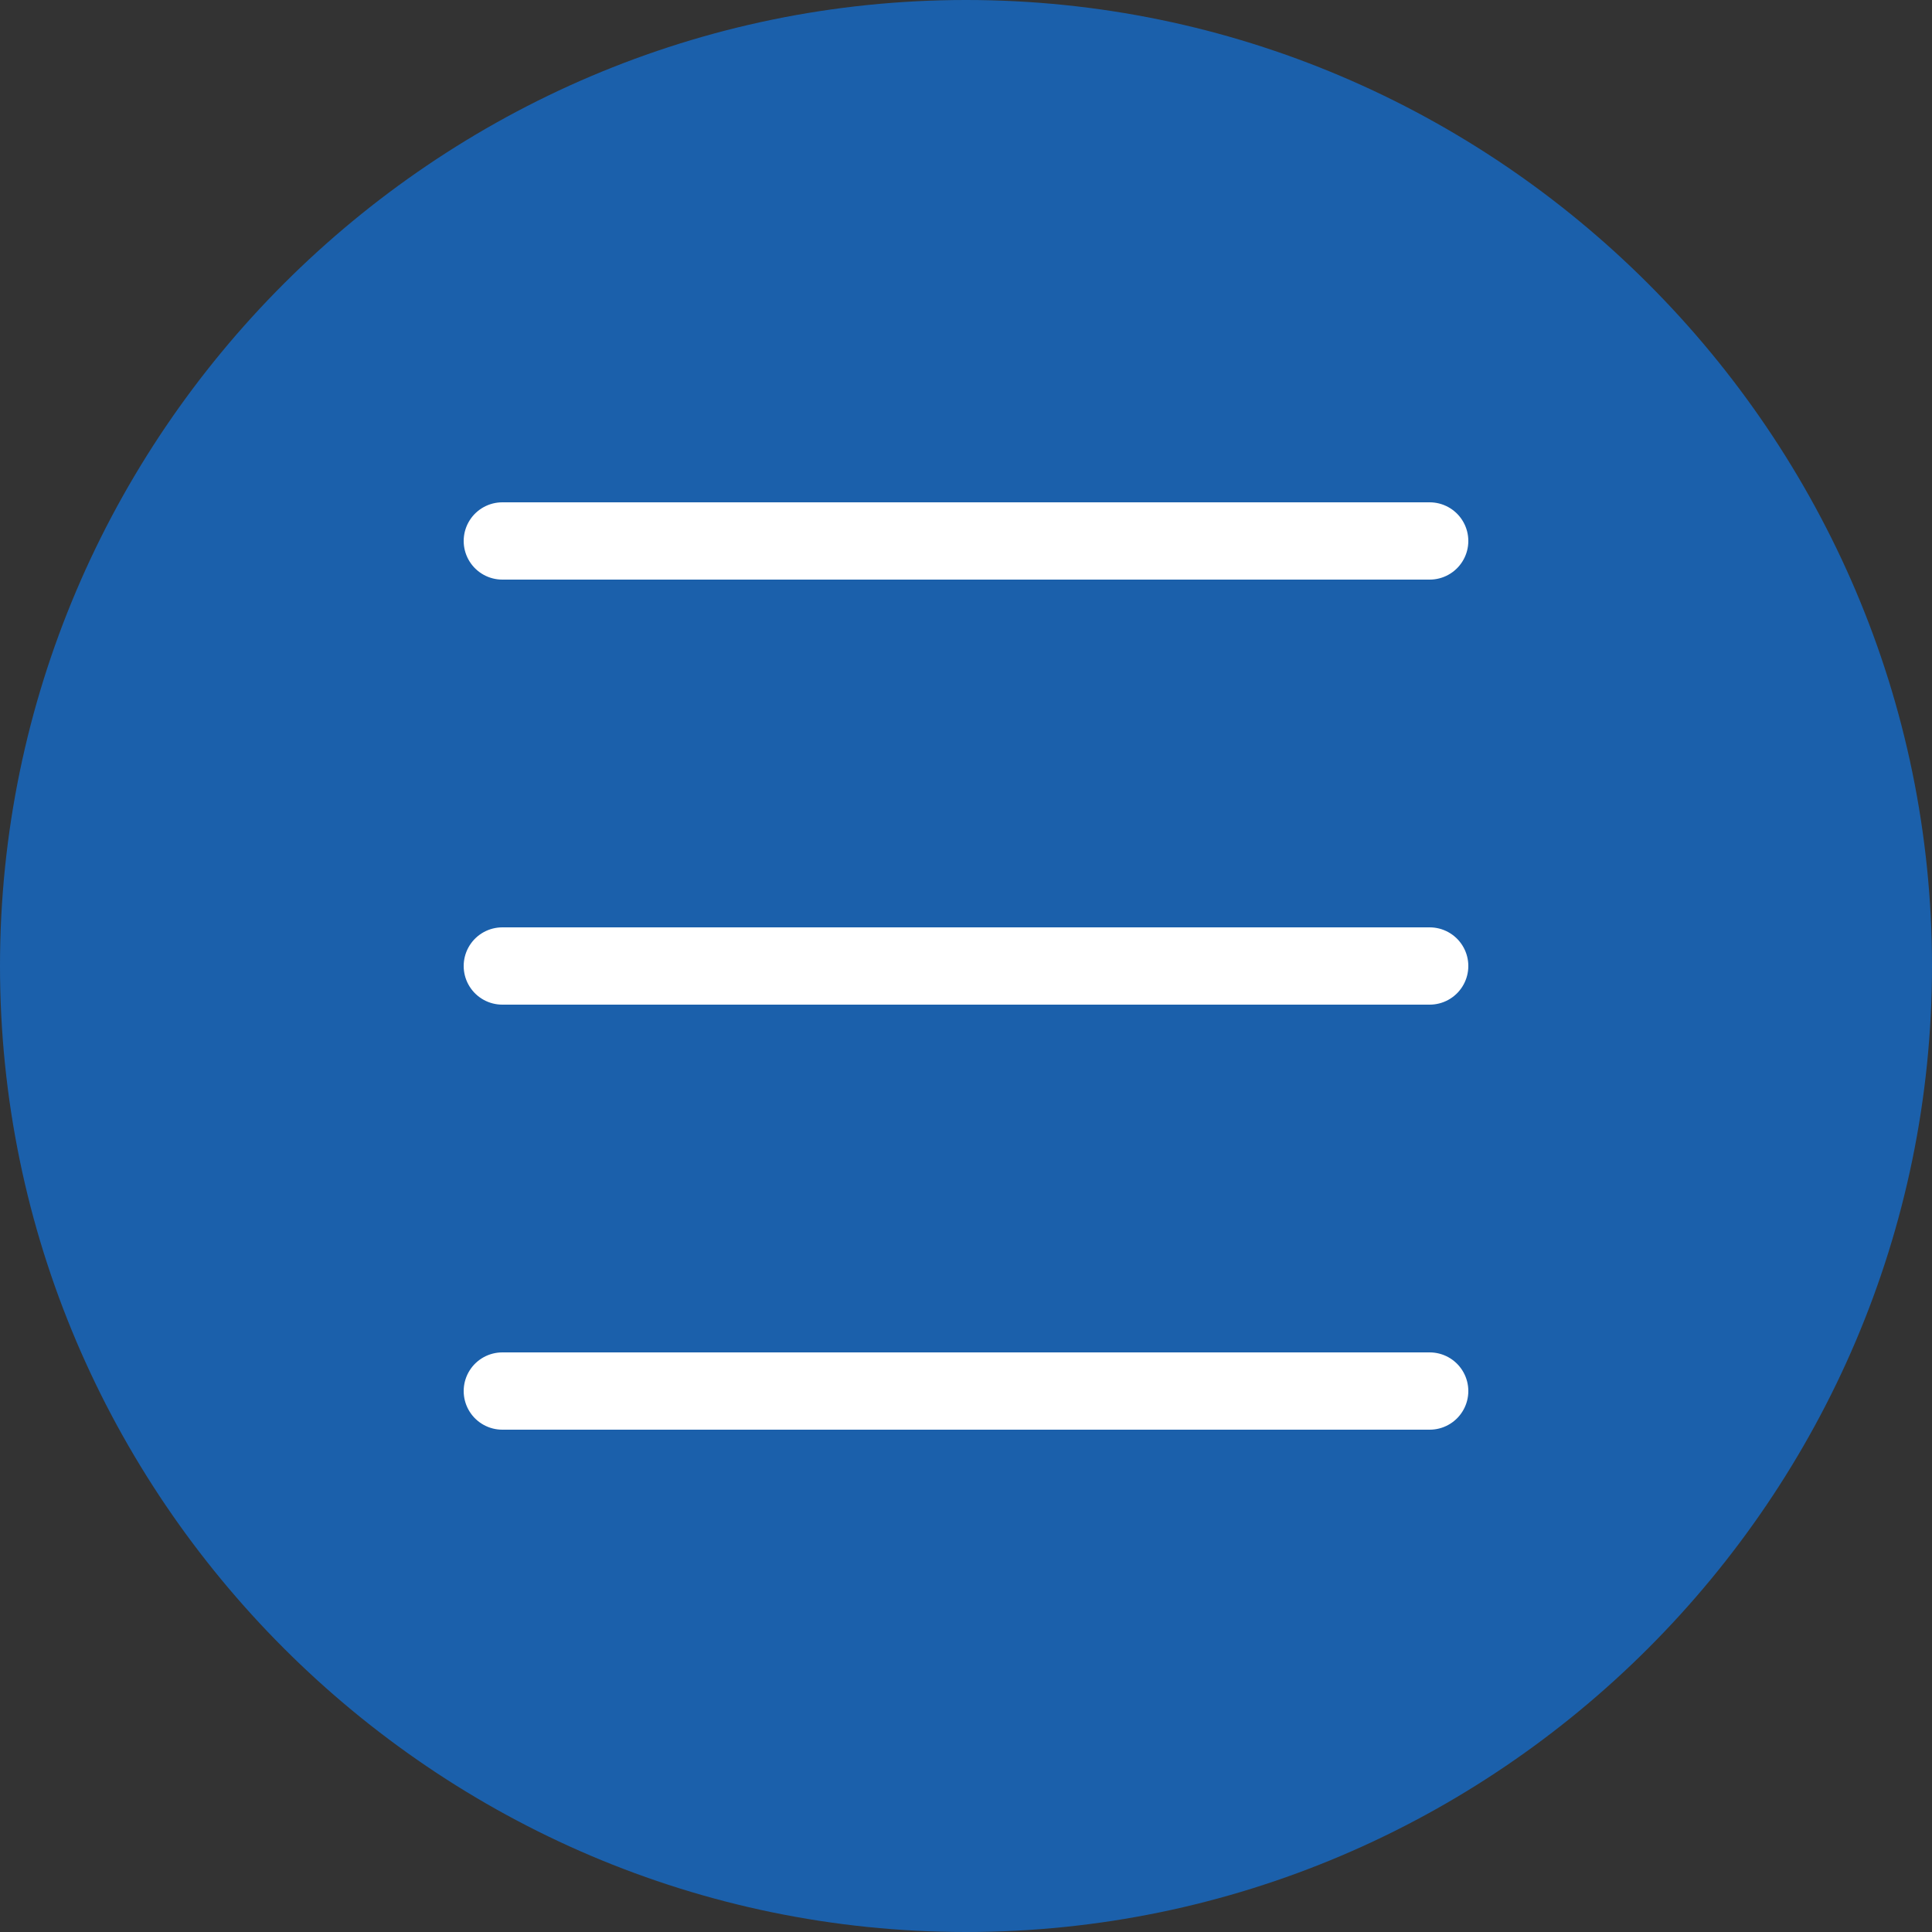
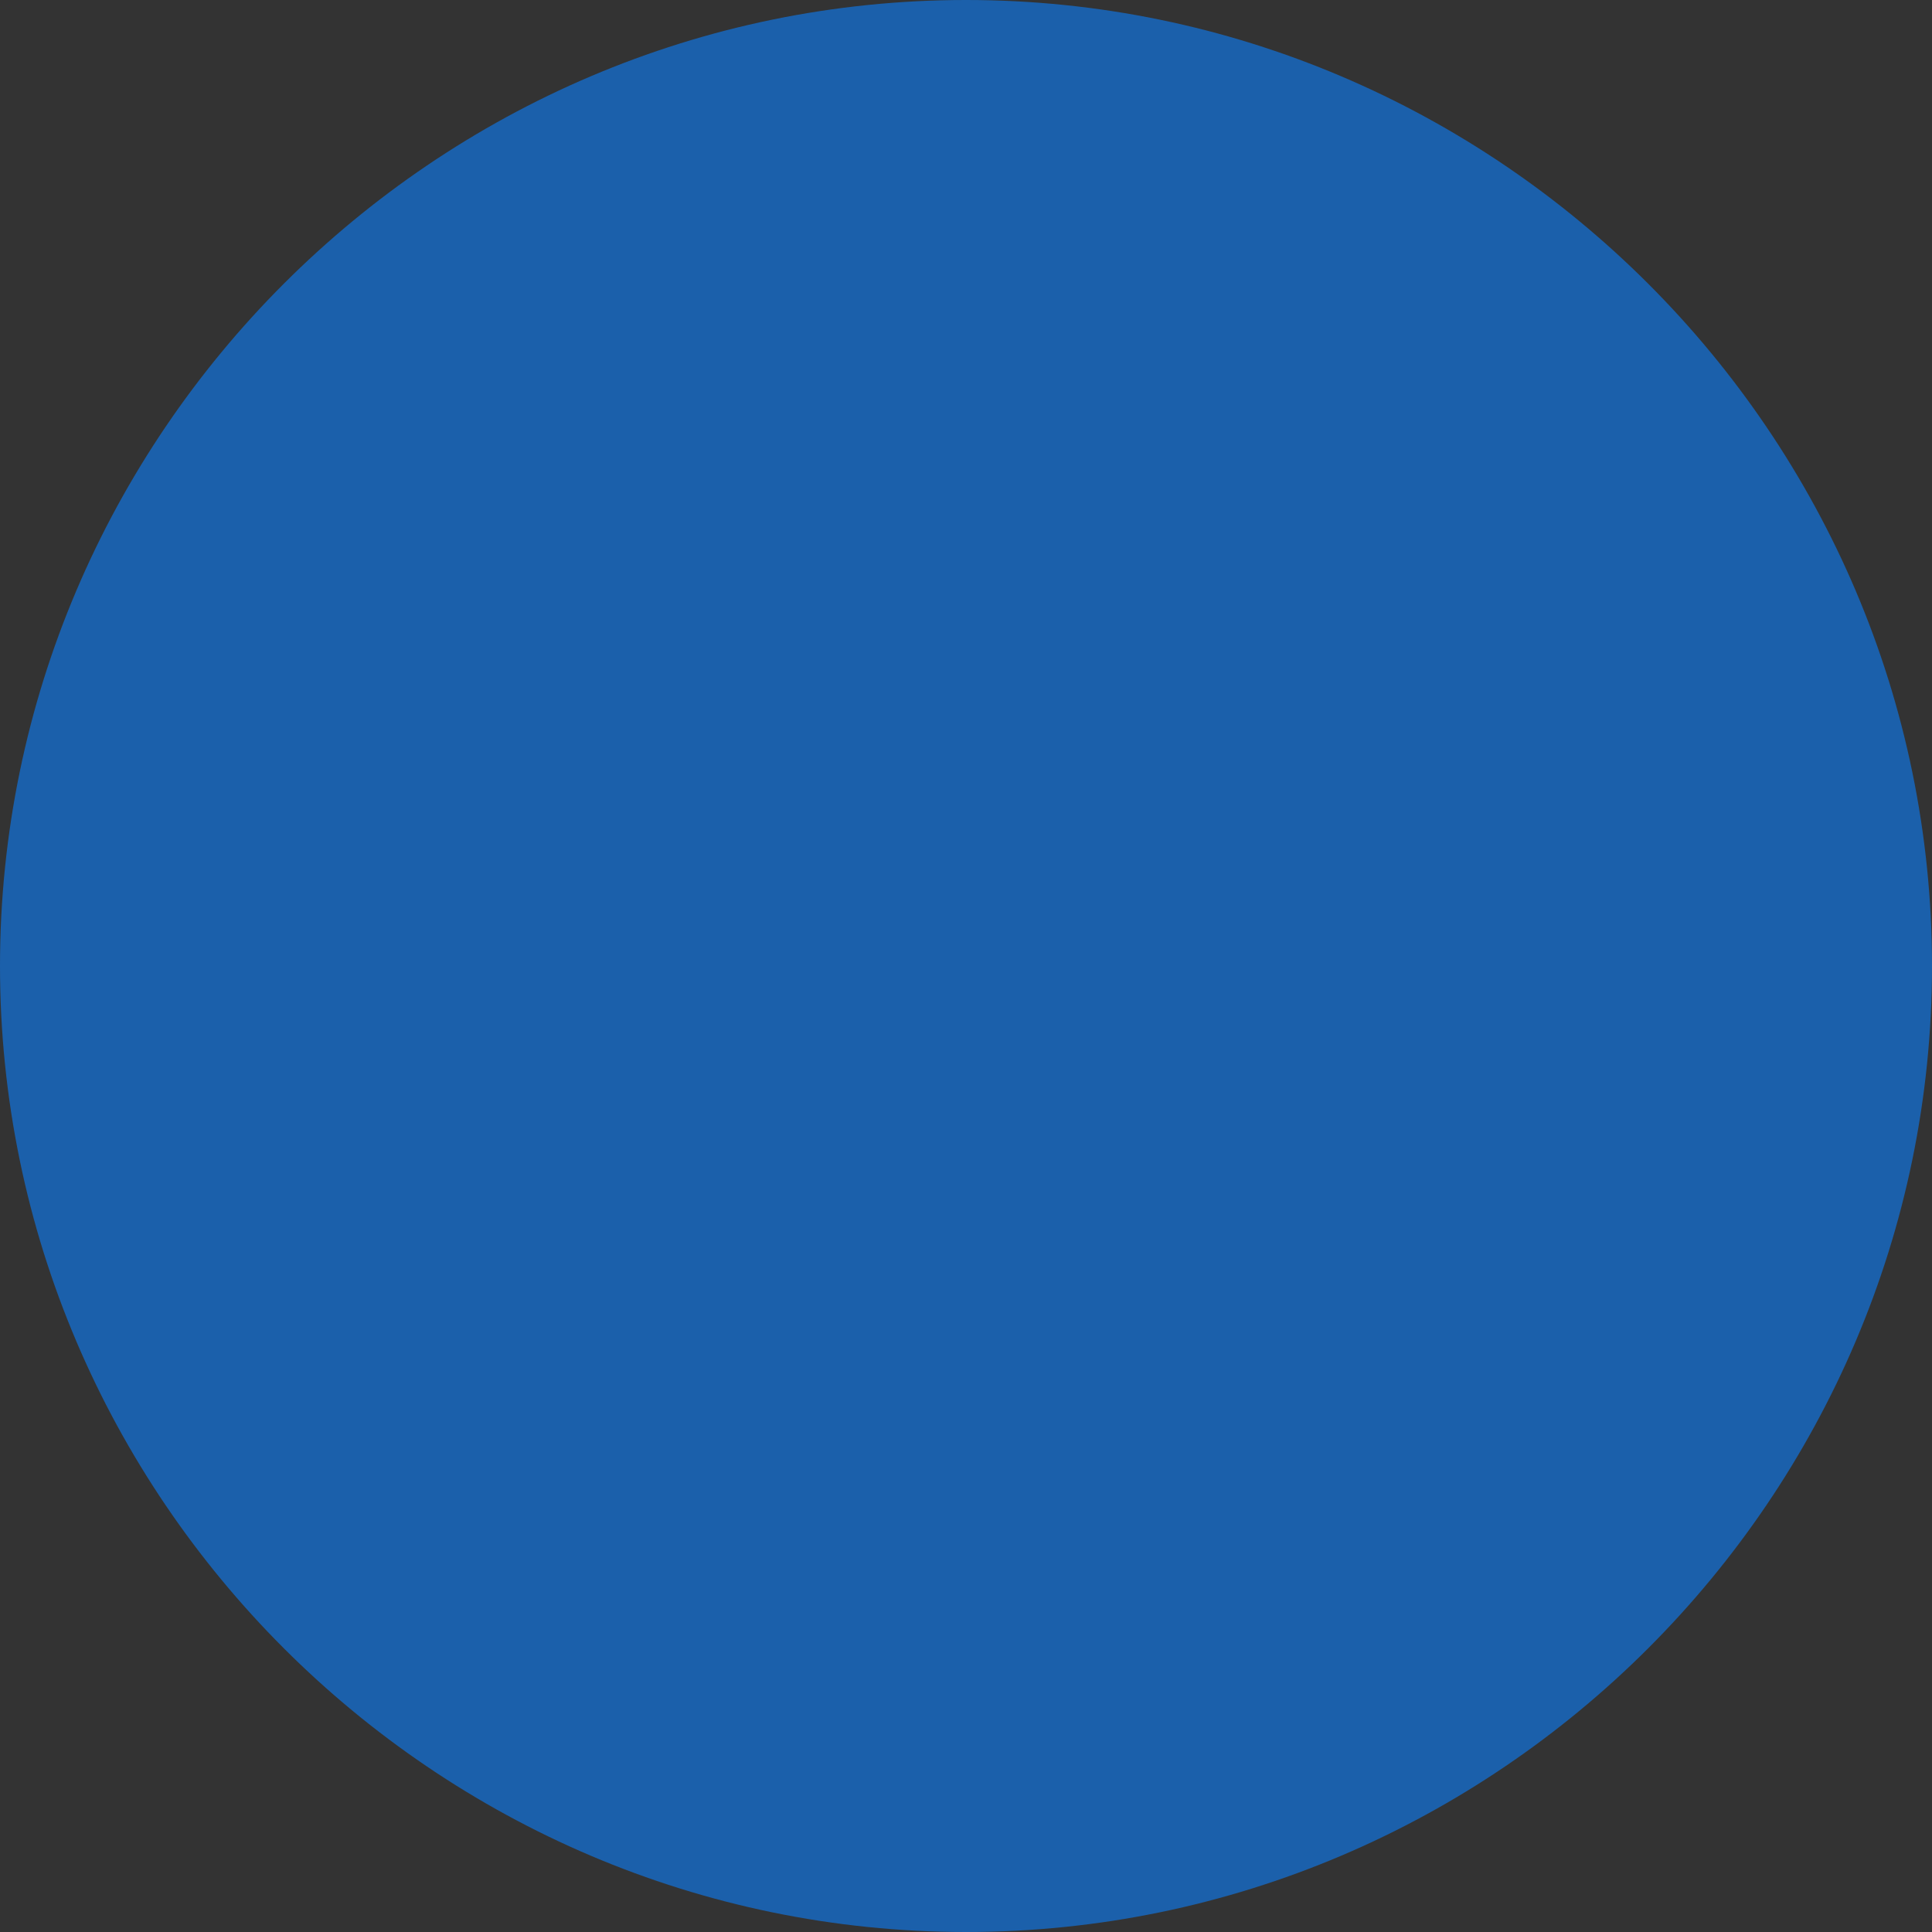
<svg xmlns="http://www.w3.org/2000/svg" version="1.1" id="Layer_1" x="0px" y="0px" width="40px" height="40px" viewBox="0 0 40 40" style="enable-background:new 0 0 40 40;" xml:space="preserve">
  <rect x="0" y="0" width="40" height="40" fill="#333333" stroke="none" />
  <style type="text/css">
	.st0{fill:#1B60AB;}
	.st1{fill:none;stroke:#FFFFFF;stroke-width:1.6;stroke-linecap:round;stroke-miterlimit:10;}
</style>
  <g>
    <path class="st0" d="M40,20c0,11-9,20-20,20C9,40,0,31,0,20C0,9,9,0,20,0C31,0,40,9,40,20L40,20z M40,20" />
-     <path class="st1" d="M10.4,11.2h19.2 M10.4,20h19.2 M10.4,28.8h19.2" />
  </g>
</svg>